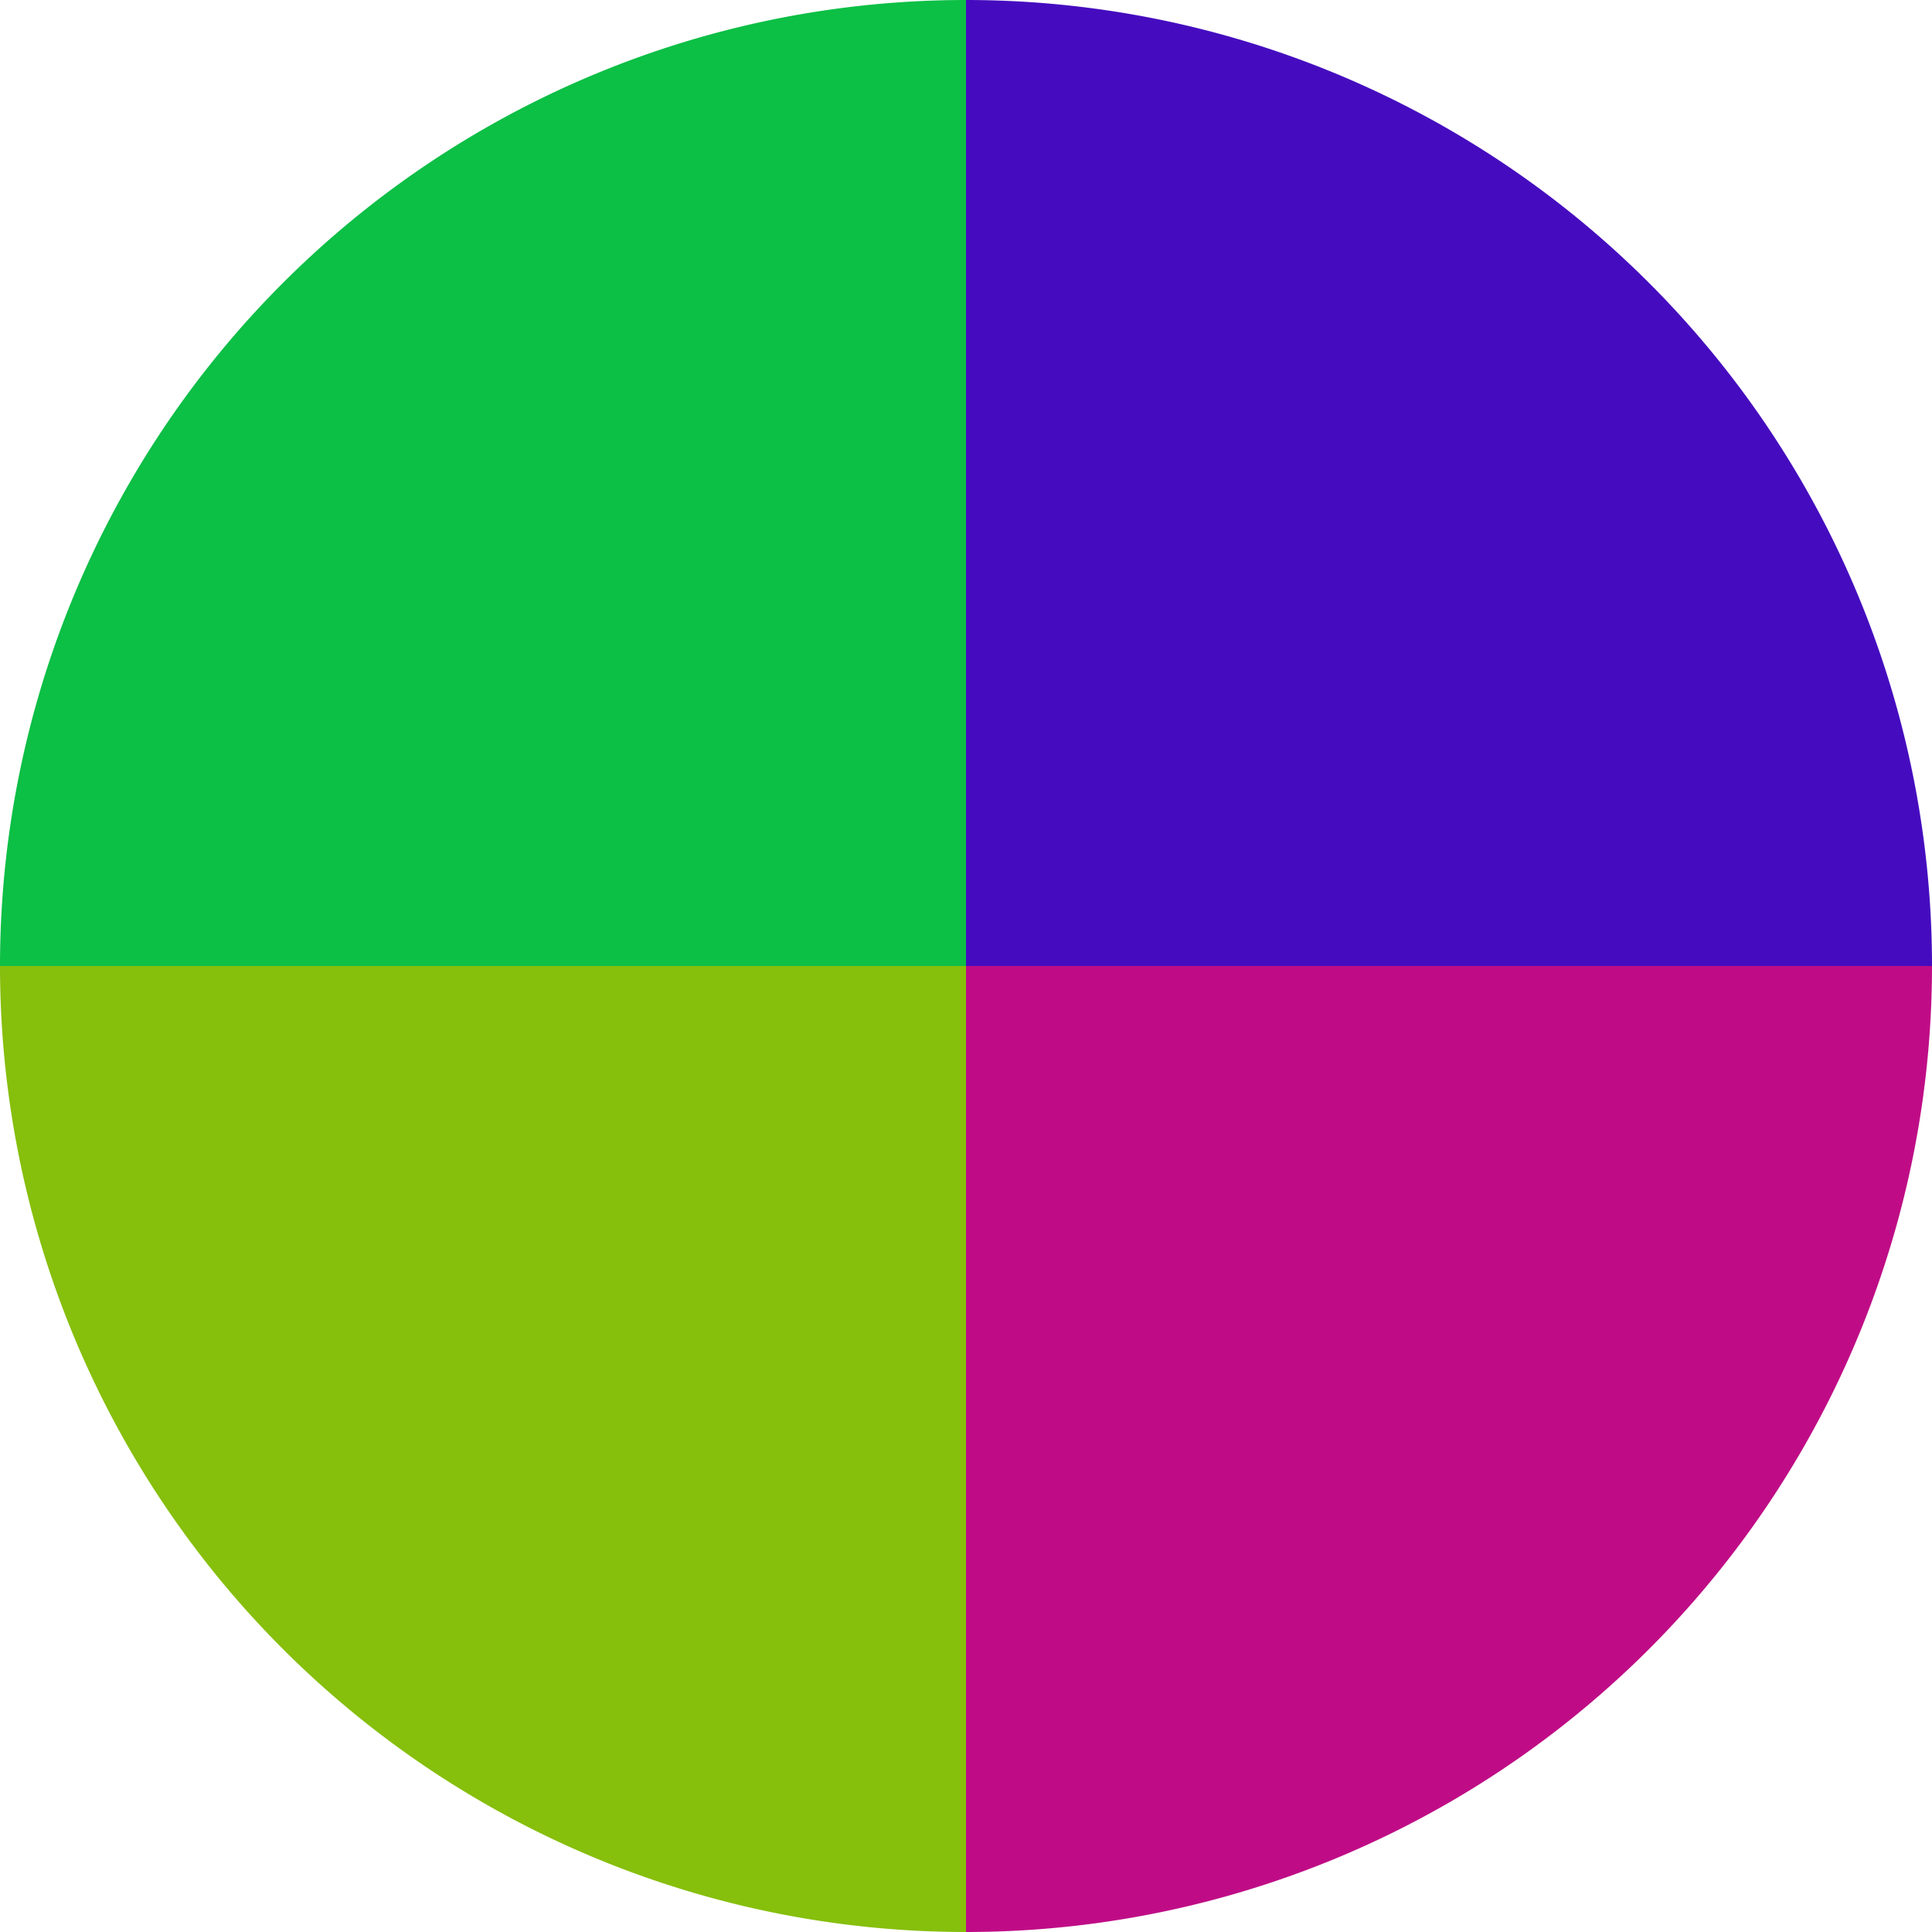
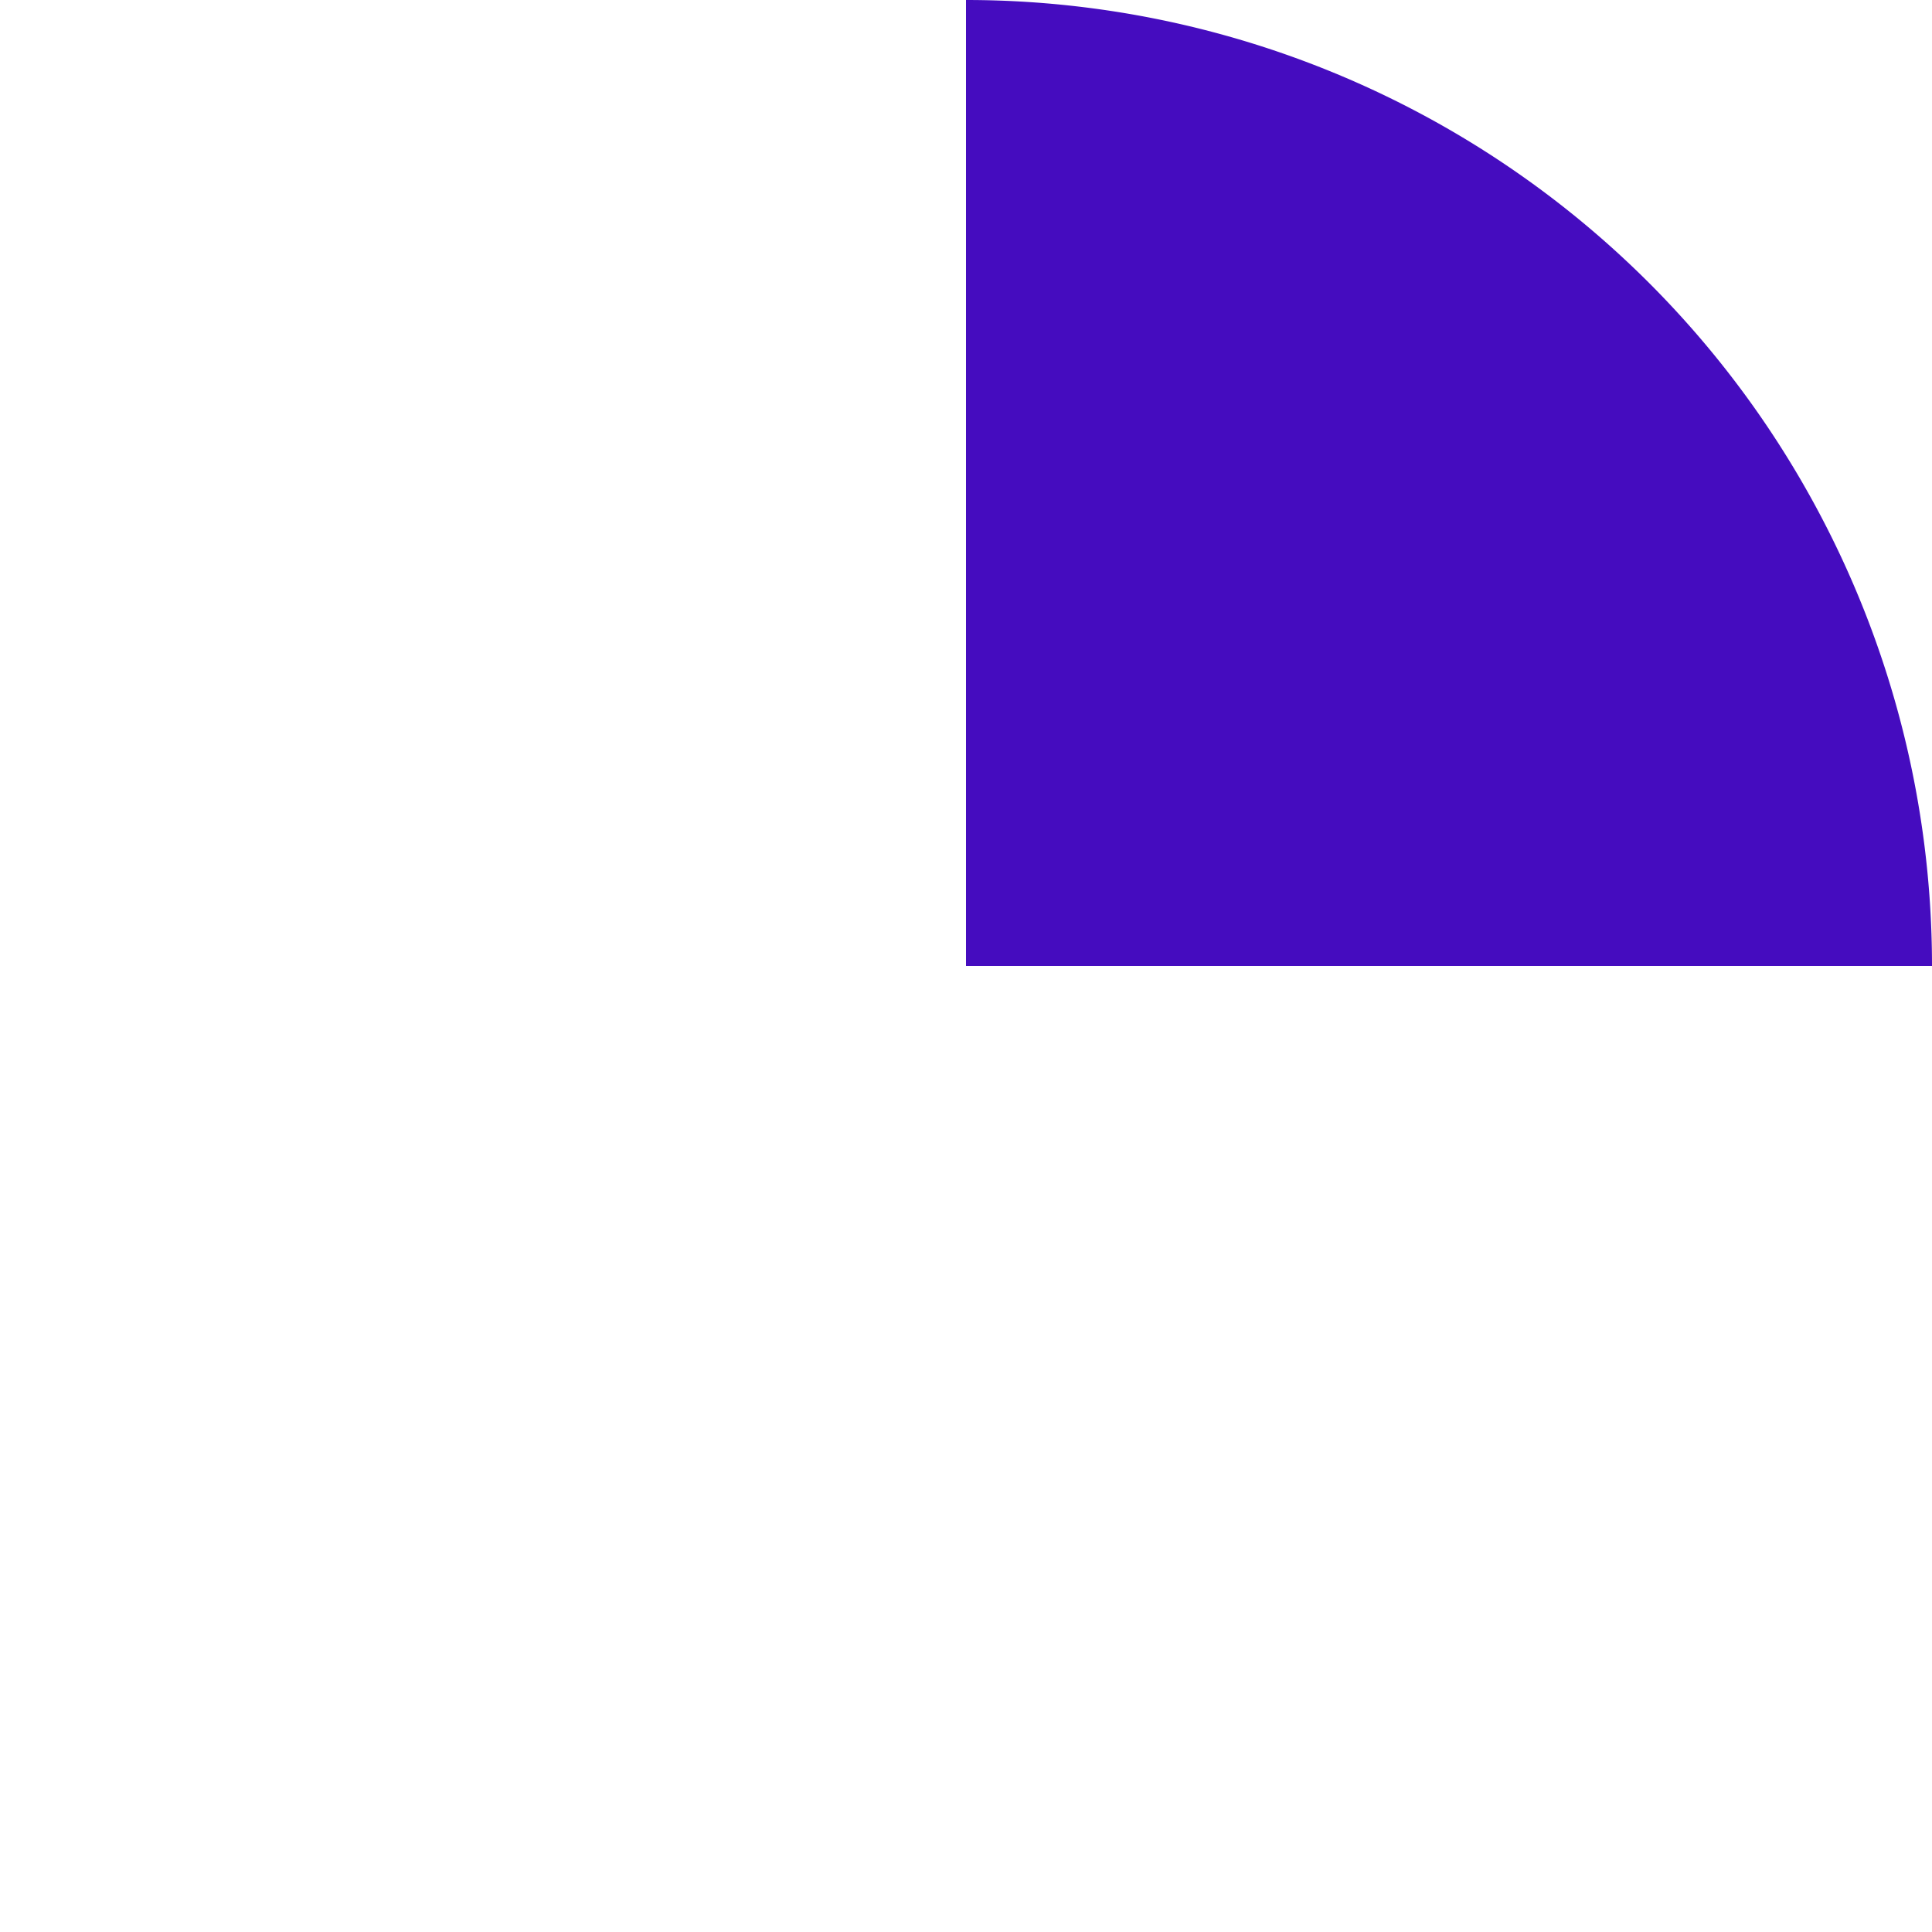
<svg xmlns="http://www.w3.org/2000/svg" width="500" height="500" viewBox="-1 -1 2 2">
  <path d="M 0 -1               A 1,1 0 0,1 1 0             L 0,0              z" fill="#450cbf" />
-   <path d="M 1 0               A 1,1 0 0,1 0 1             L 0,0              z" fill="#bf0c86" />
-   <path d="M 0 1               A 1,1 0 0,1 -1 0             L 0,0              z" fill="#86bf0c" />
-   <path d="M -1 0               A 1,1 0 0,1 -0 -1             L 0,0              z" fill="#0cbf45" />
</svg>